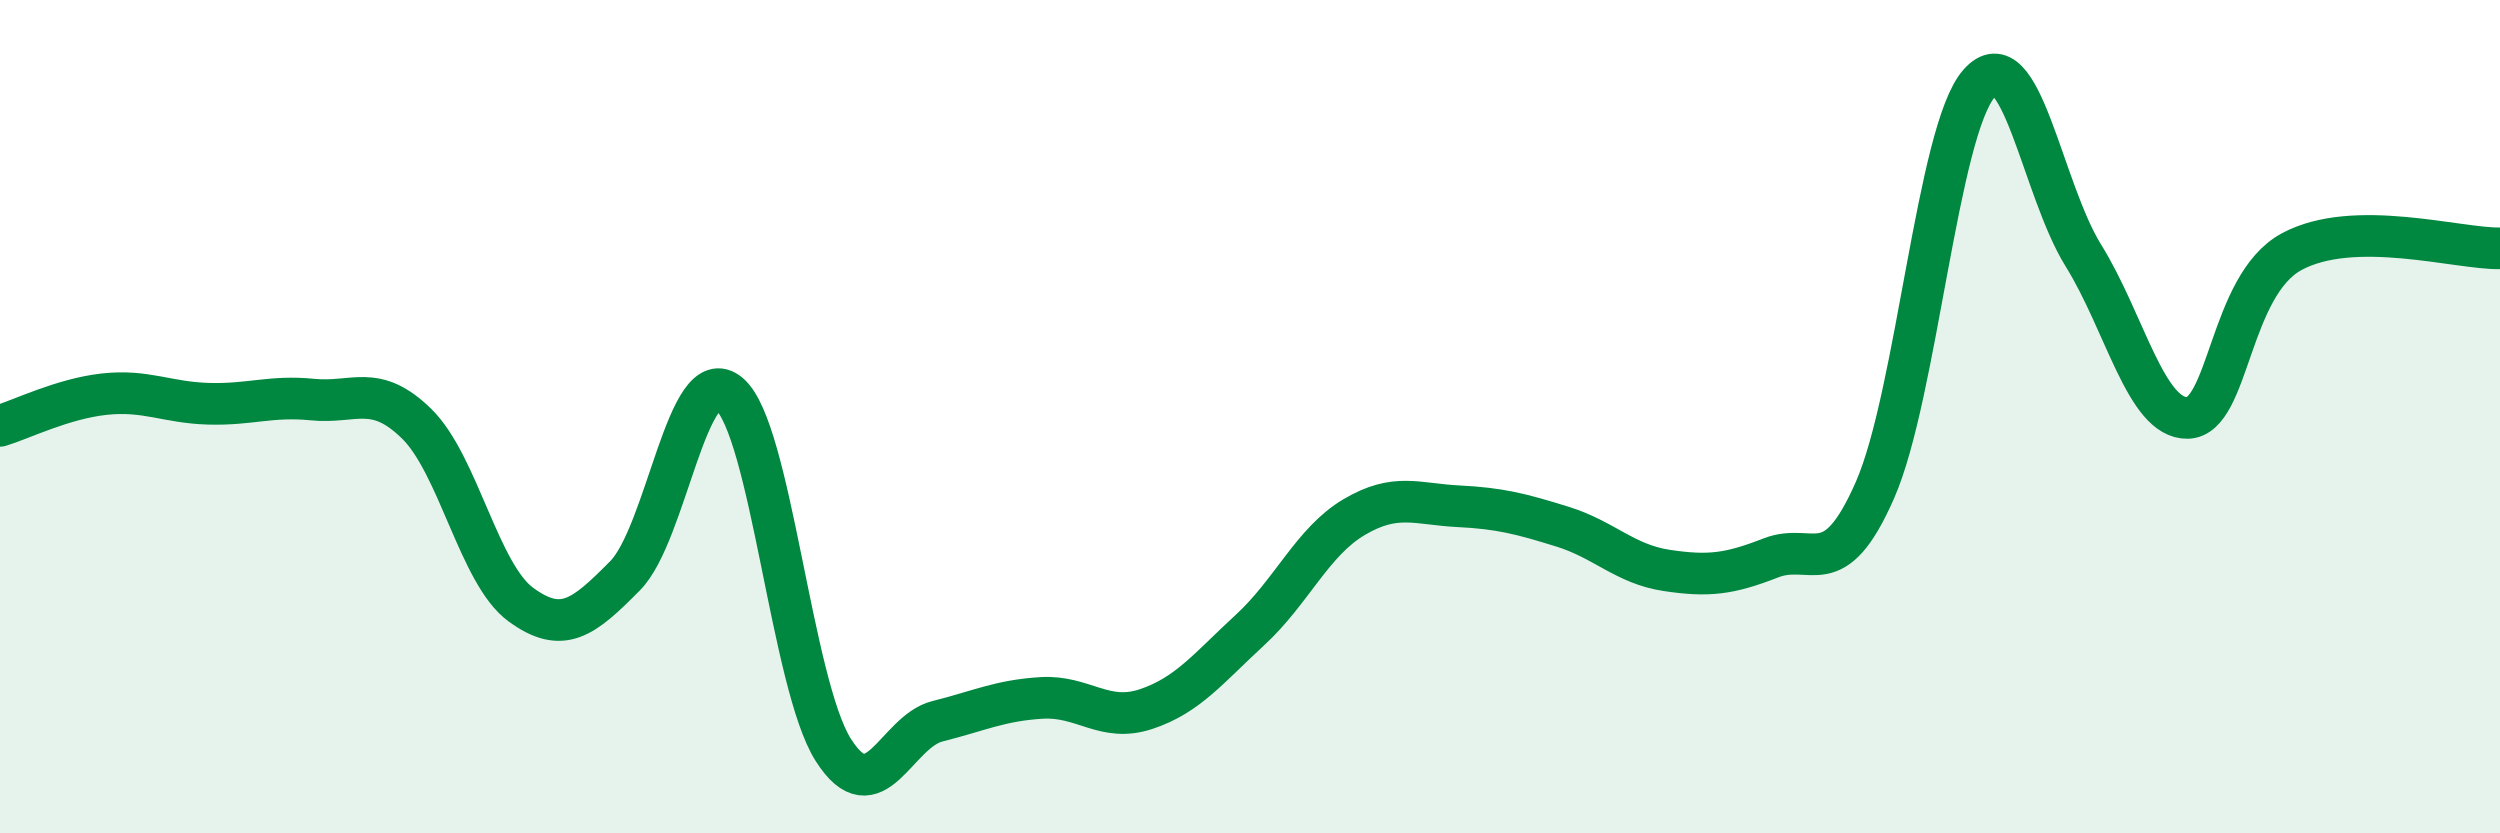
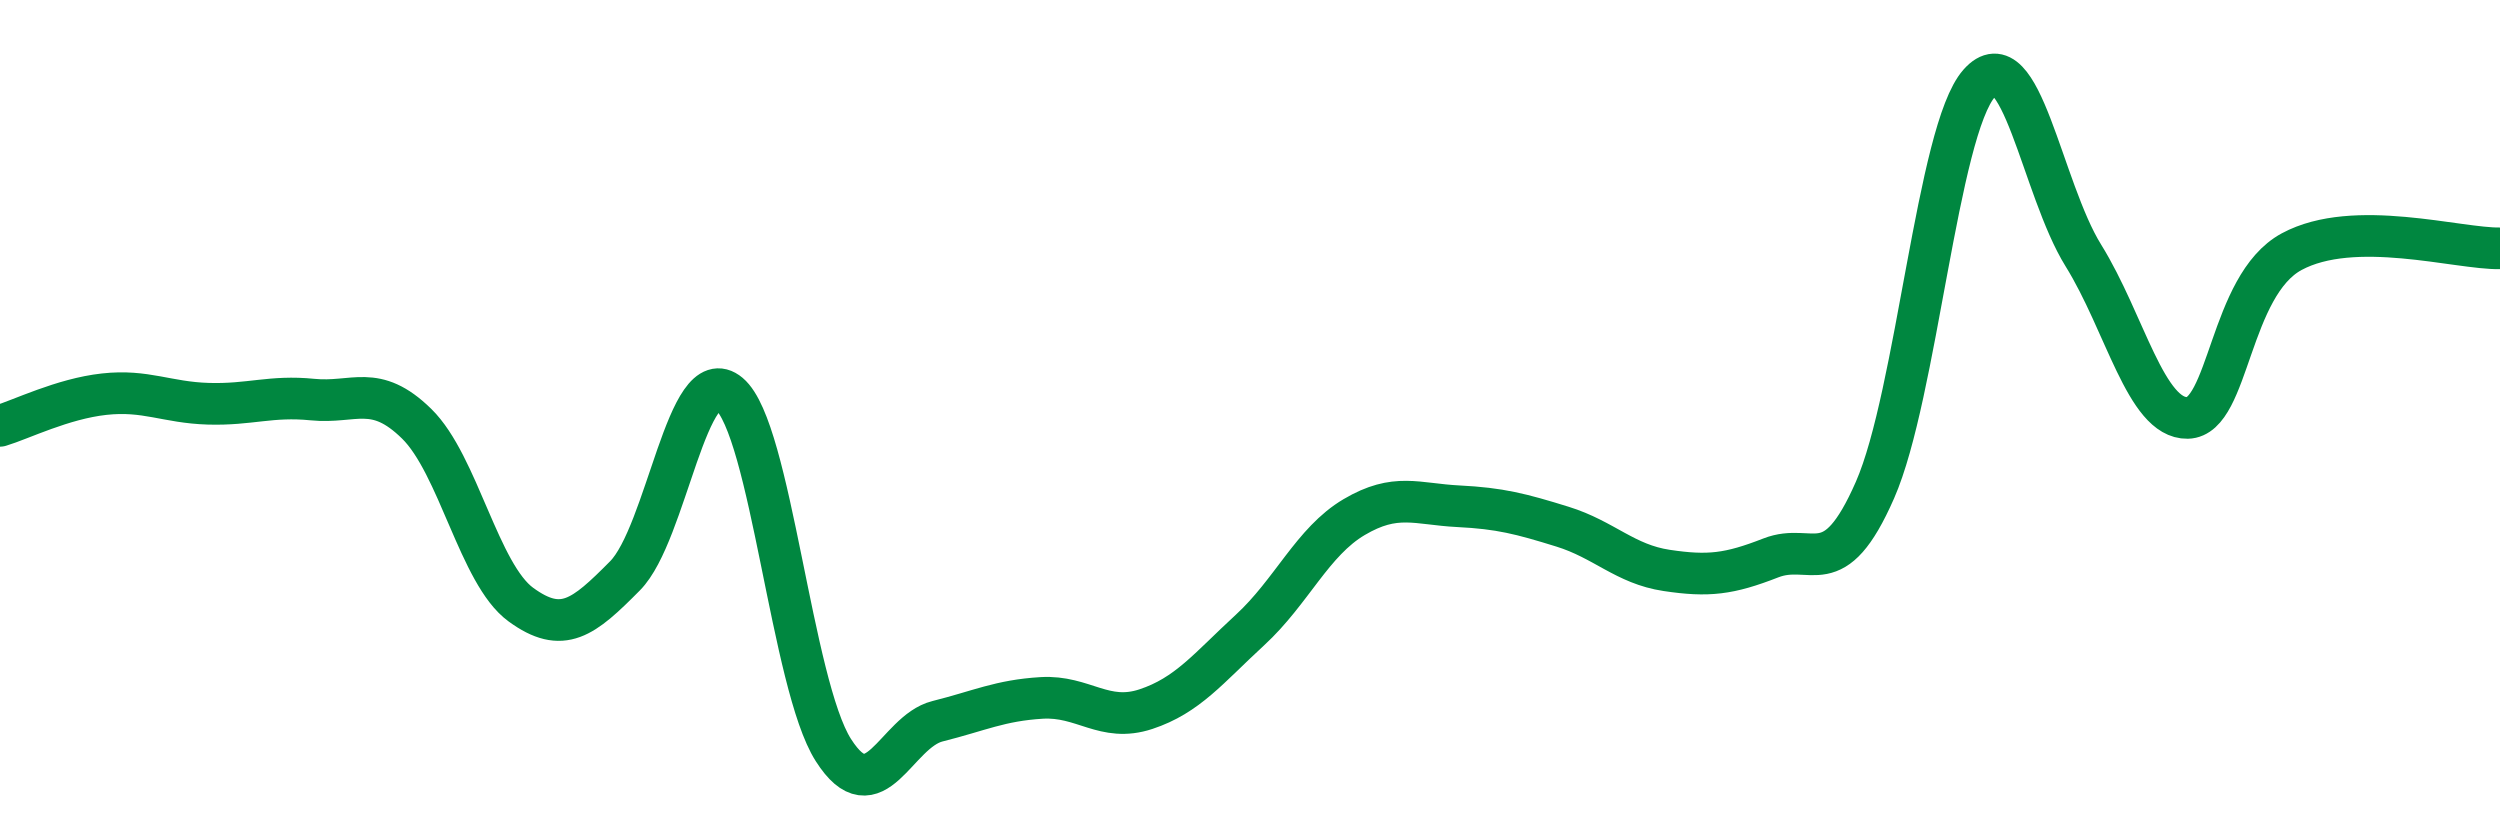
<svg xmlns="http://www.w3.org/2000/svg" width="60" height="20" viewBox="0 0 60 20">
-   <path d="M 0,10.22 C 0.5,10.07 1.5,9.57 2.5,9.46 C 3.5,9.35 4,9.66 5,9.69 C 6,9.72 6.5,9.49 7.5,9.59 C 8.5,9.69 9,9.19 10,10.17 C 11,11.15 11.5,13.78 12.5,14.51 C 13.5,15.24 14,14.83 15,13.82 C 16,12.81 16.5,8.61 17.5,9.45 C 18.5,10.29 19,16.43 20,18 C 21,19.57 21.5,17.56 22.5,17.31 C 23.5,17.06 24,16.81 25,16.75 C 26,16.69 26.5,17.35 27.5,17.02 C 28.5,16.69 29,16.04 30,15.12 C 31,14.2 31.5,13 32.5,12.41 C 33.5,11.82 34,12.1 35,12.15 C 36,12.2 36.5,12.33 37.5,12.64 C 38.5,12.95 39,13.54 40,13.69 C 41,13.84 41.5,13.78 42.5,13.39 C 43.5,13 44,14.04 45,11.76 C 46,9.48 46.5,3.13 47.5,2 C 48.5,0.87 49,4.52 50,6.13 C 51,7.74 51.5,10.05 52.5,10.03 C 53.5,10.01 53.5,6.85 55,6.04 C 56.5,5.23 59,5.98 60,5.96L60 20L0 20Z" fill="#008740" opacity="0.1" stroke-linecap="round" stroke-linejoin="round" />
  <path d="M 0,10.22 C 0.5,10.07 1.5,9.57 2.5,9.46 C 3.5,9.35 4,9.66 5,9.69 C 6,9.72 6.5,9.49 7.5,9.59 C 8.5,9.69 9,9.19 10,10.17 C 11,11.15 11.5,13.78 12.5,14.51 C 13.5,15.24 14,14.83 15,13.82 C 16,12.81 16.5,8.61 17.5,9.45 C 18.5,10.29 19,16.43 20,18 C 21,19.57 21.5,17.56 22.5,17.31 C 23.5,17.06 24,16.81 25,16.75 C 26,16.69 26.5,17.35 27.5,17.02 C 28.5,16.69 29,16.04 30,15.12 C 31,14.2 31.5,13 32.5,12.41 C 33.5,11.82 34,12.1 35,12.15 C 36,12.2 36.5,12.33 37.5,12.64 C 38.5,12.95 39,13.54 40,13.69 C 41,13.84 41.5,13.78 42.5,13.39 C 43.5,13 44,14.04 45,11.76 C 46,9.48 46.5,3.13 47.5,2 C 48.5,0.87 49,4.52 50,6.13 C 51,7.74 51.5,10.05 52.5,10.03 C 53.5,10.01 53.5,6.85 55,6.04 C 56.5,5.23 59,5.98 60,5.96" stroke="#008740" stroke-width="1" fill="none" stroke-linecap="round" stroke-linejoin="round" />
</svg>